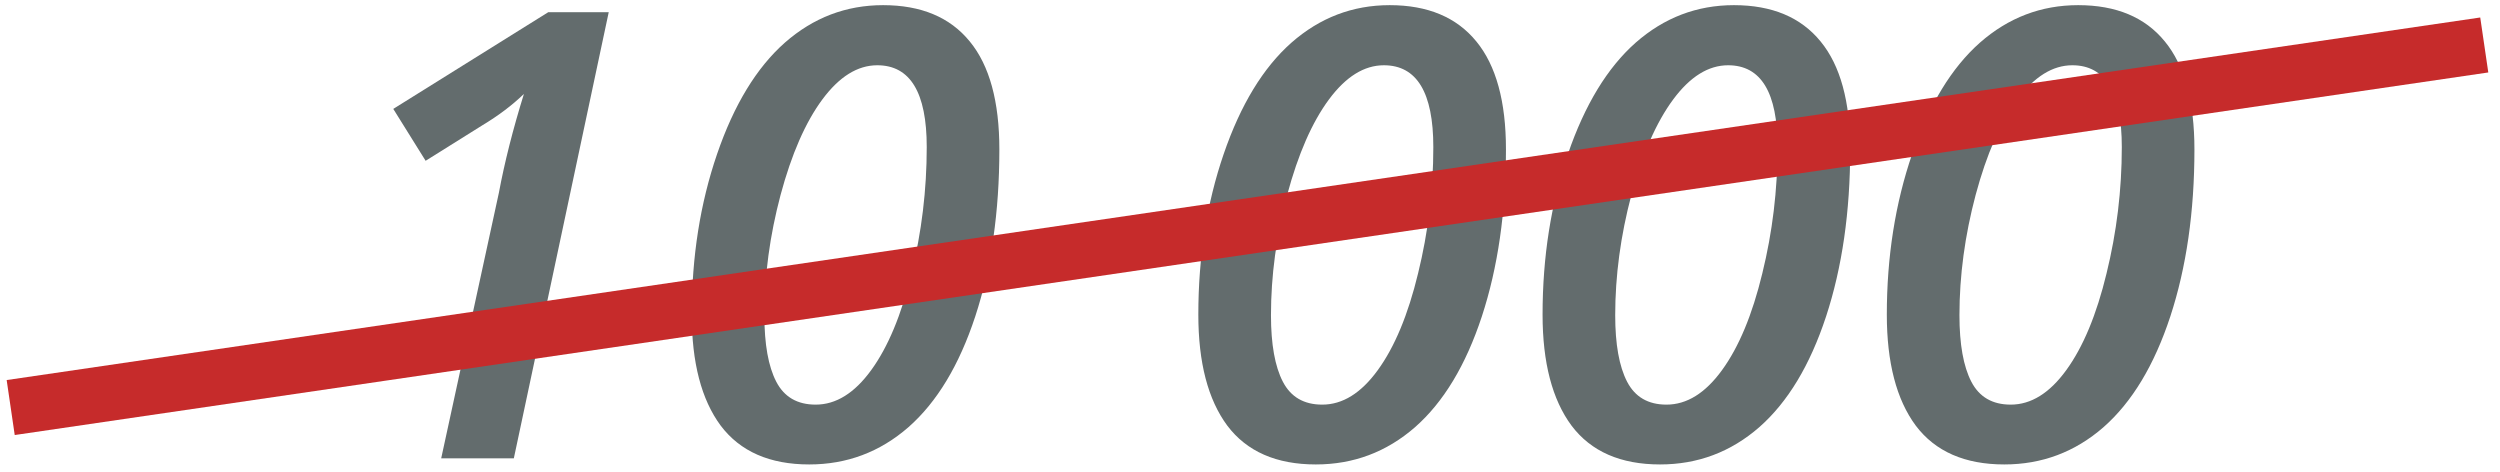
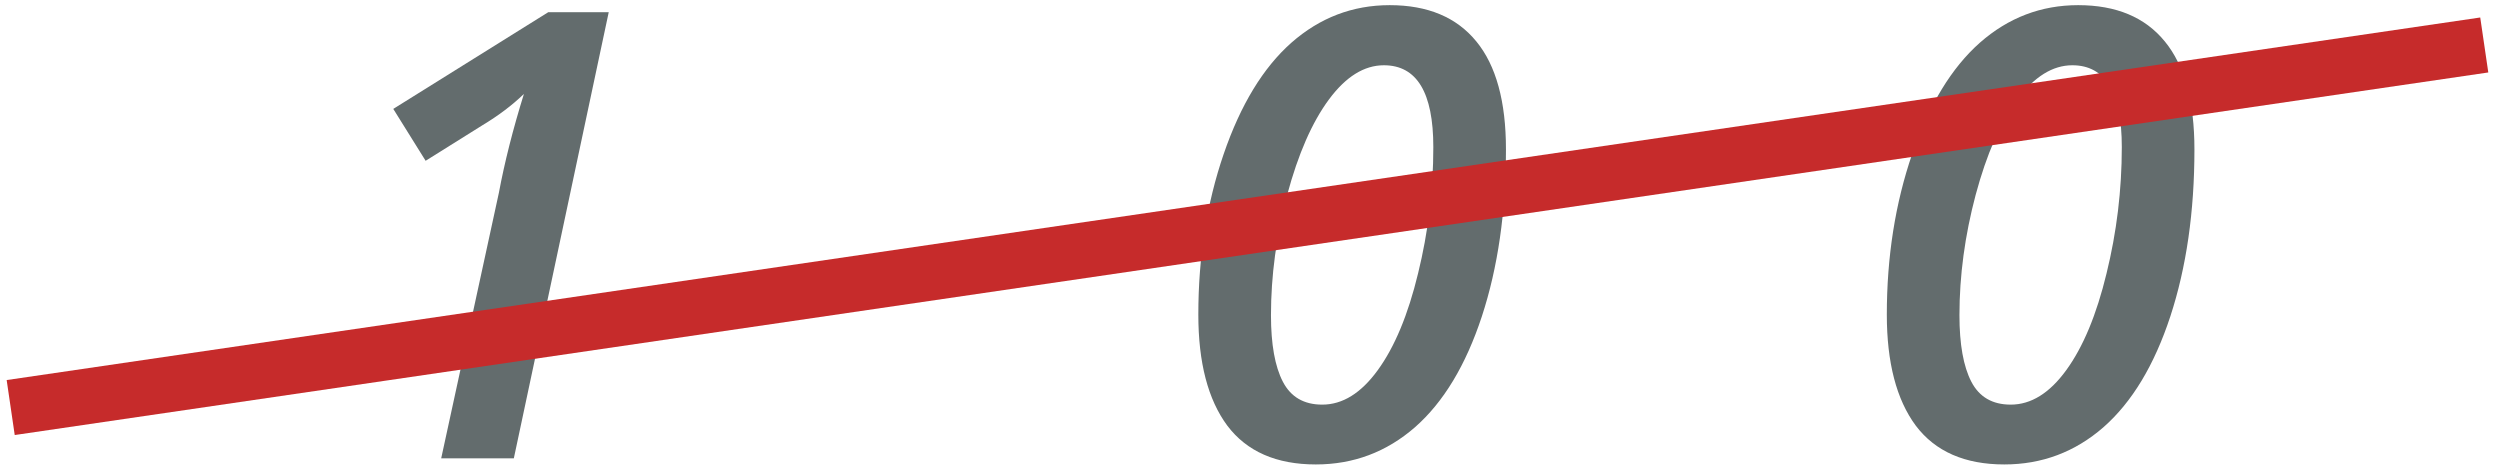
<svg xmlns="http://www.w3.org/2000/svg" width="180" height="34" viewBox="0 0 180 34" fill="none">
  <path d="M36.996 33H31.766L35.919 13.884C36.329 11.687 36.93 9.313 37.721 6.765C36.886 7.57 35.897 8.317 34.754 9.006L30.645 11.577L28.316 7.841L39.478 0.876L43.829 0.876L36.996 33Z" fill="#222E2F" fill-opacity="0.7" />
-   <path d="M71.954 10.764C71.954 15.246 71.376 19.252 70.218 22.783C69.061 26.298 67.457 28.957 65.406 30.759C63.355 32.546 60.975 33.44 58.265 33.44C55.423 33.44 53.299 32.509 51.893 30.649C50.502 28.774 49.806 26.108 49.806 22.651C49.806 18.491 50.414 14.638 51.629 11.093C52.845 7.548 54.471 4.875 56.507 3.073C58.558 1.271 60.916 0.371 63.583 0.371C66.322 0.371 68.402 1.242 69.823 2.985C71.244 4.714 71.954 7.307 71.954 10.764ZM63.165 4.699C61.744 4.699 60.426 5.52 59.21 7.16C57.994 8.801 56.991 11.093 56.2 14.038C55.423 16.967 55.035 19.853 55.035 22.695C55.035 24.79 55.321 26.386 55.892 27.485C56.463 28.584 57.408 29.133 58.727 29.133C60.191 29.133 61.524 28.305 62.726 26.65C63.941 24.98 64.908 22.658 65.626 19.685C66.358 16.711 66.725 13.679 66.725 10.588C66.725 6.662 65.538 4.699 63.165 4.699Z" fill="#222E2F" fill-opacity="0.7" />
  <path d="M108.429 10.764C108.429 15.246 107.85 19.252 106.693 22.783C105.536 26.298 103.932 28.957 101.881 30.759C99.83 32.546 97.45 33.44 94.74 33.44C91.898 33.44 89.774 32.509 88.368 30.649C86.976 28.774 86.28 26.108 86.28 22.651C86.28 18.491 86.888 14.638 88.104 11.093C89.32 7.548 90.946 4.875 92.982 3.073C95.033 1.271 97.391 0.371 100.057 0.371C102.796 0.371 104.876 1.242 106.297 2.985C107.718 4.714 108.429 7.307 108.429 10.764ZM99.64 4.699C98.219 4.699 96.9 5.52 95.685 7.16C94.469 8.801 93.465 11.093 92.674 14.038C91.898 16.967 91.51 19.853 91.51 22.695C91.51 24.79 91.795 26.386 92.367 27.485C92.938 28.584 93.883 29.133 95.201 29.133C96.666 29.133 97.999 28.305 99.2 26.65C100.416 24.98 101.383 22.658 102.101 19.685C102.833 16.711 103.199 13.679 103.199 10.588C103.199 6.662 102.013 4.699 99.64 4.699Z" fill="#222E2F" fill-opacity="0.7" />
-   <path d="M133.214 10.764C133.214 15.246 132.635 19.252 131.478 22.783C130.321 26.298 128.717 28.957 126.666 30.759C124.615 32.546 122.235 33.44 119.525 33.44C116.683 33.44 114.559 32.509 113.153 30.649C111.761 28.774 111.065 26.108 111.065 22.651C111.065 18.491 111.673 14.638 112.889 11.093C114.105 7.548 115.731 4.875 117.767 3.073C119.818 1.271 122.176 0.371 124.842 0.371C127.582 0.371 129.662 1.242 131.083 2.985C132.503 4.714 133.214 7.307 133.214 10.764ZM124.425 4.699C123.004 4.699 121.686 5.52 120.47 7.16C119.254 8.801 118.25 11.093 117.459 14.038C116.683 16.967 116.295 19.853 116.295 22.695C116.295 24.79 116.581 26.386 117.152 27.485C117.723 28.584 118.668 29.133 119.986 29.133C121.451 29.133 122.784 28.305 123.985 26.65C125.201 24.98 126.168 22.658 126.886 19.685C127.618 16.711 127.984 13.679 127.984 10.588C127.984 6.662 126.798 4.699 124.425 4.699Z" fill="#222E2F" fill-opacity="0.7" />
  <path d="M157.999 10.764C157.999 15.246 157.42 19.252 156.263 22.783C155.106 26.298 153.502 28.957 151.451 30.759C149.4 32.546 147.02 33.44 144.31 33.44C141.468 33.44 139.344 32.509 137.938 30.649C136.546 28.774 135.851 26.108 135.851 22.651C135.851 18.491 136.458 14.638 137.674 11.093C138.89 7.548 140.516 4.875 142.552 3.073C144.603 1.271 146.961 0.371 149.627 0.371C152.367 0.371 154.447 1.242 155.868 2.985C157.289 4.714 157.999 7.307 157.999 10.764ZM149.21 4.699C147.789 4.699 146.471 5.52 145.255 7.16C144.039 8.801 143.036 11.093 142.245 14.038C141.468 16.967 141.08 19.853 141.08 22.695C141.08 24.79 141.366 26.386 141.937 27.485C142.508 28.584 143.453 29.133 144.771 29.133C146.236 29.133 147.569 28.305 148.771 26.65C149.986 24.98 150.953 22.658 151.671 19.685C152.403 16.711 152.77 13.679 152.77 10.588C152.77 6.662 151.583 4.699 149.21 4.699Z" fill="#222E2F" fill-opacity="0.7" />
  <line x1="0.77" y1="29.343" x2="178.867" y2="3.238" stroke="#C62B2B" stroke-width="4" />
</svg>